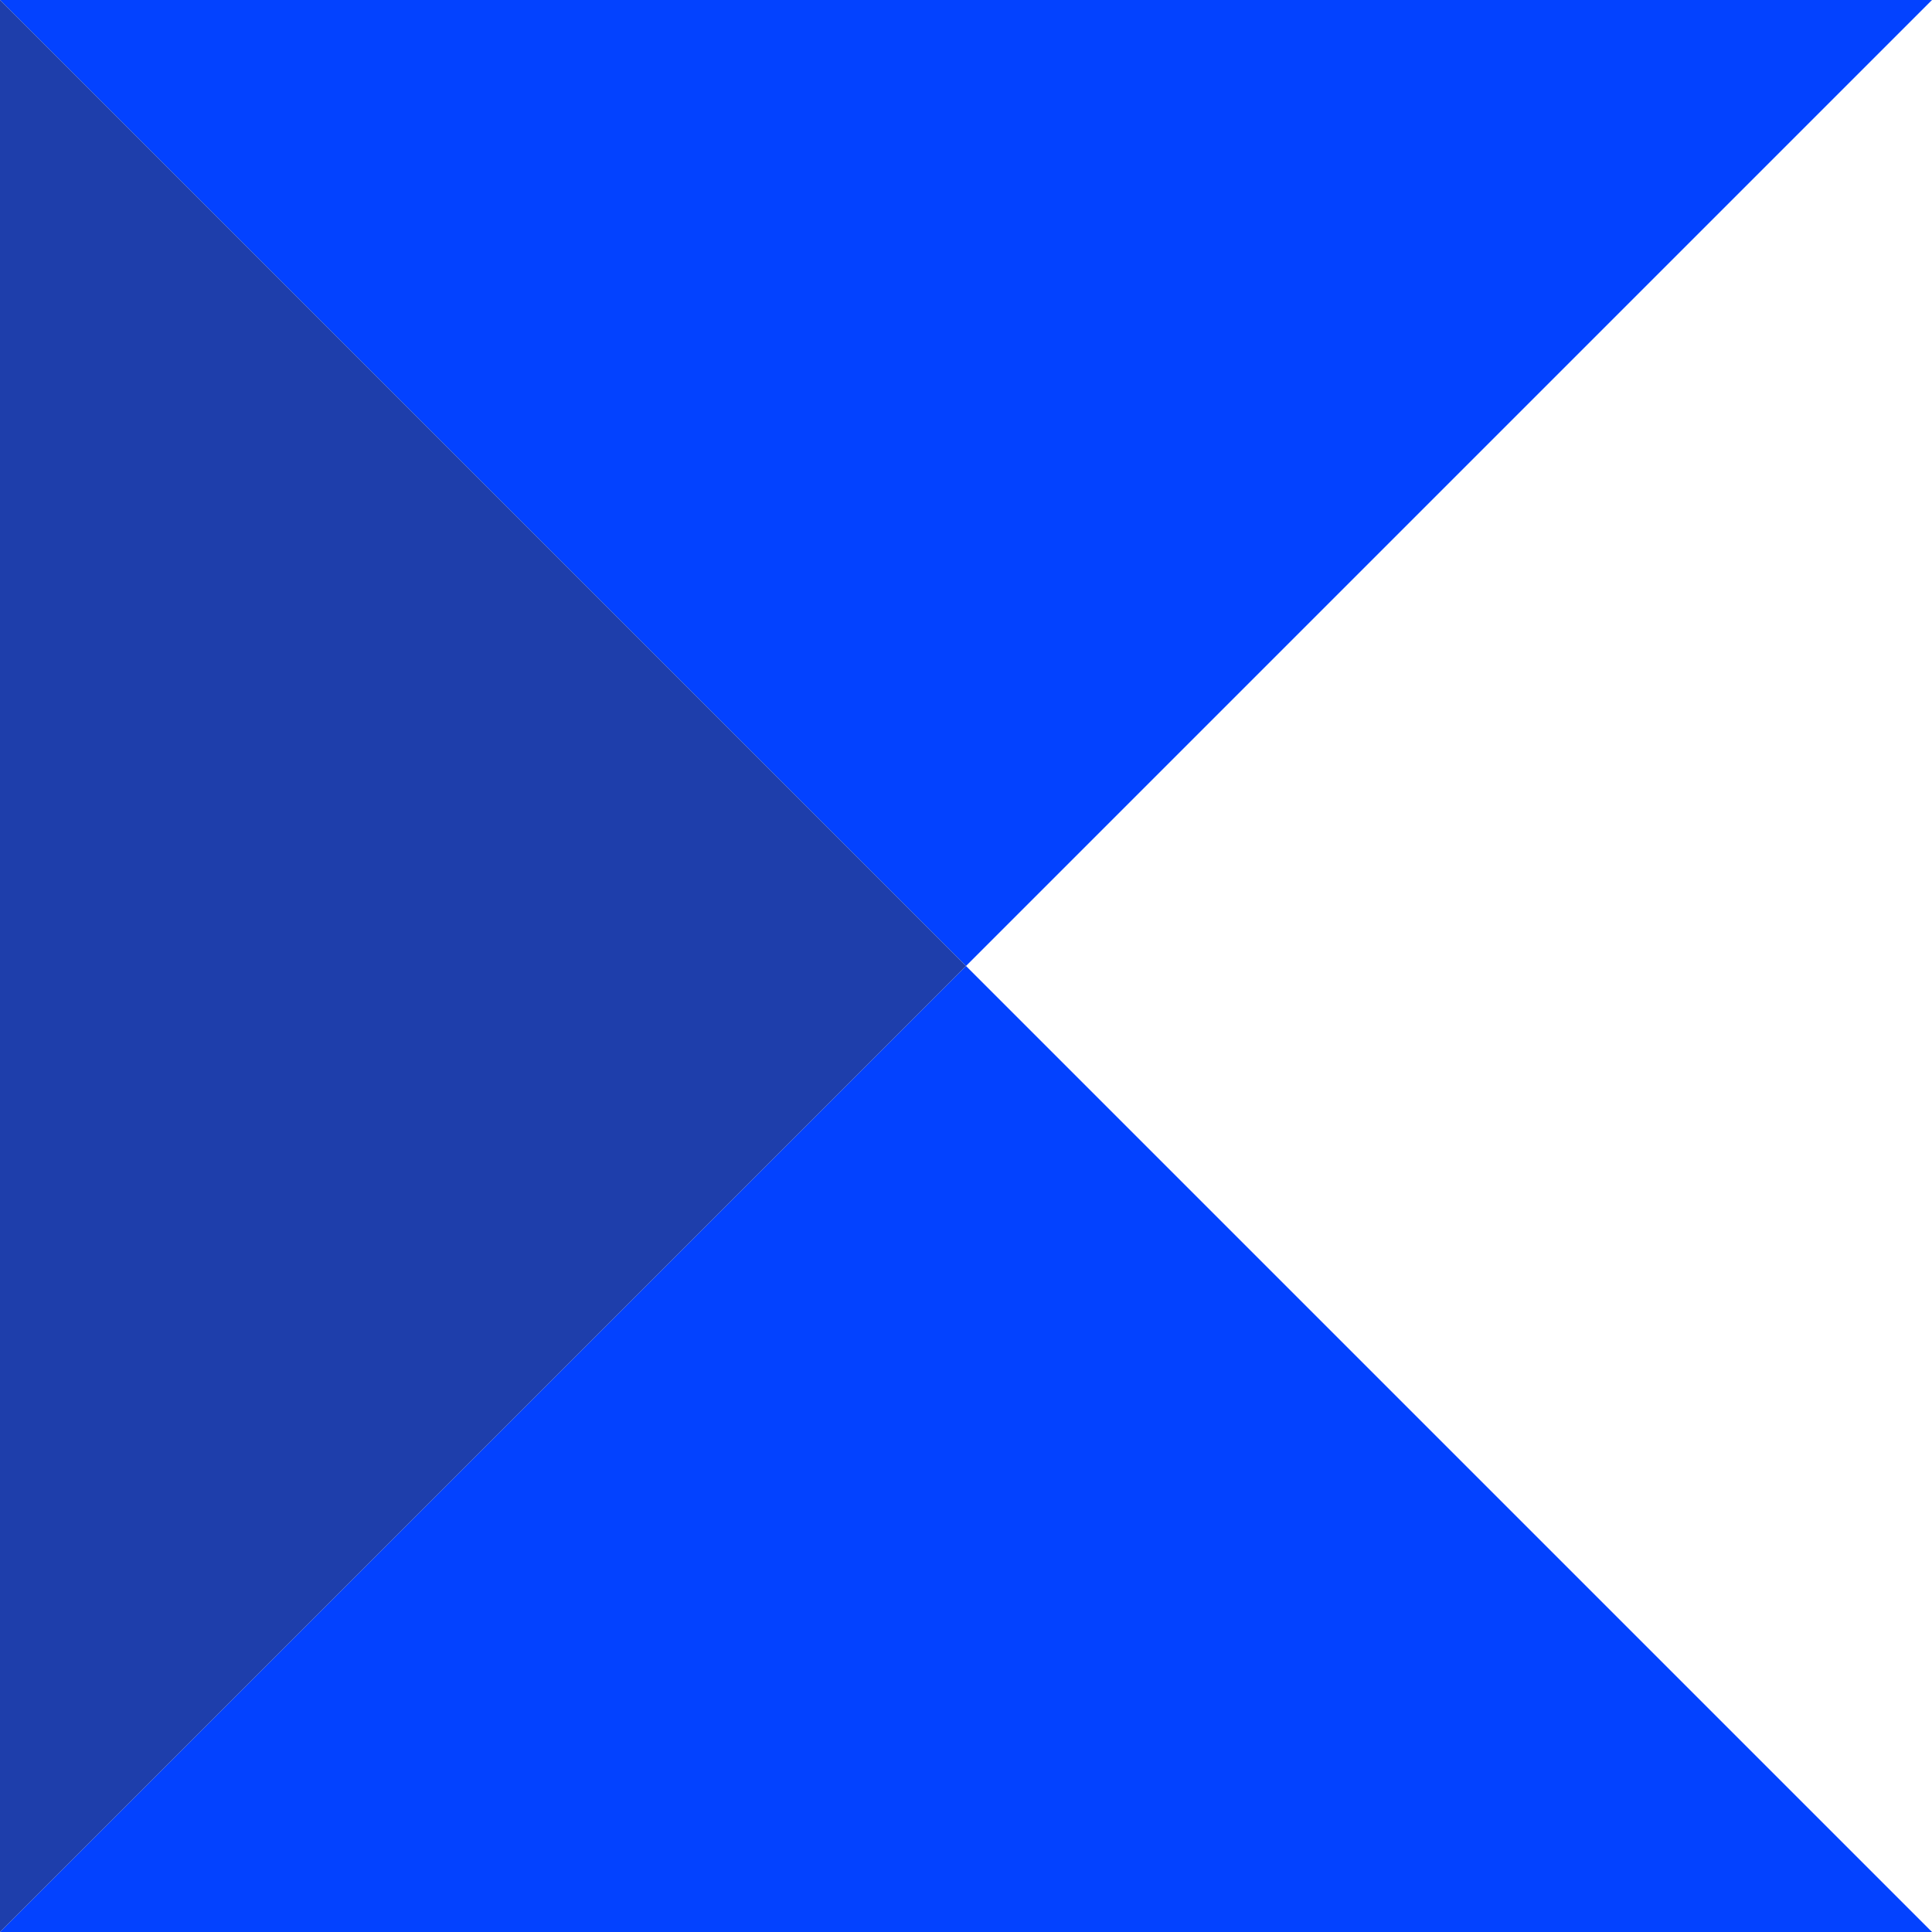
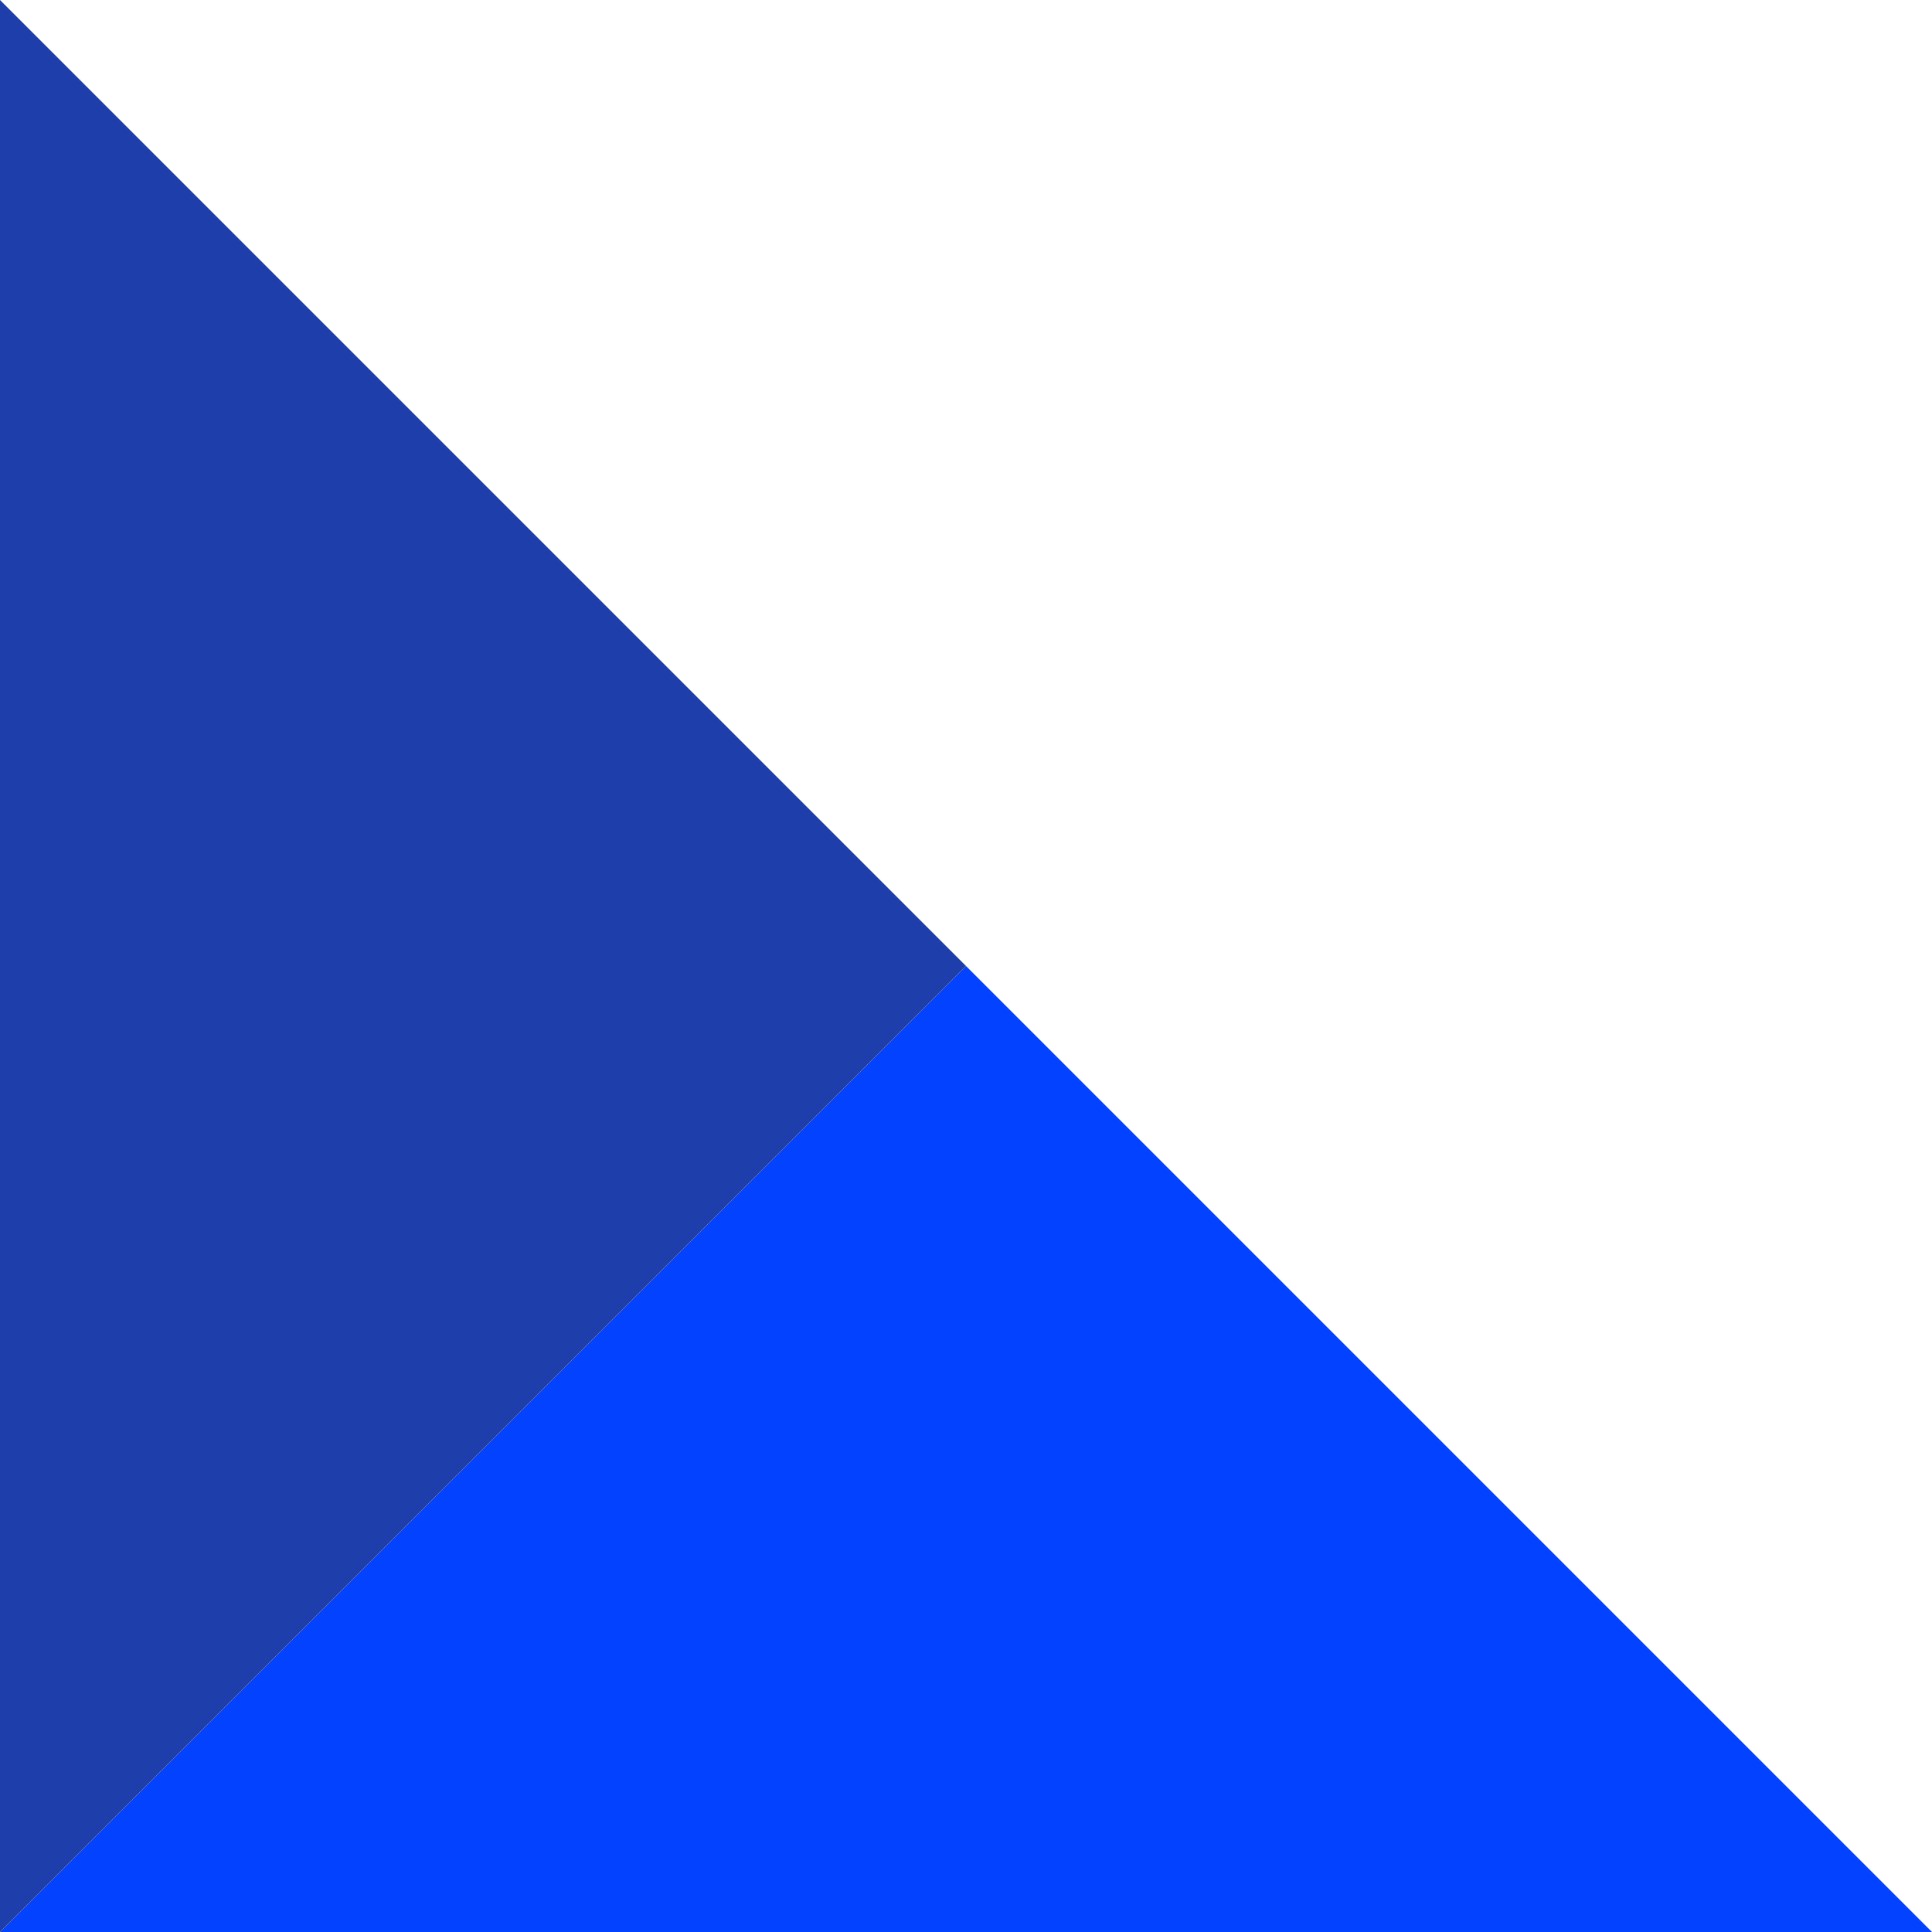
<svg xmlns="http://www.w3.org/2000/svg" width="100" height="100" viewBox="0 0 100 100" fill="none">
-   <path d="M50 50L100 0H0L50 50Z" fill="#0342FF" />
  <path d="M50 50L0 100L100 100L50 50Z" fill="#0342FF" />
  <path d="M50 50L-4.37114e-06 0L0 100L50 50Z" fill="#1E3EAB" />
</svg>